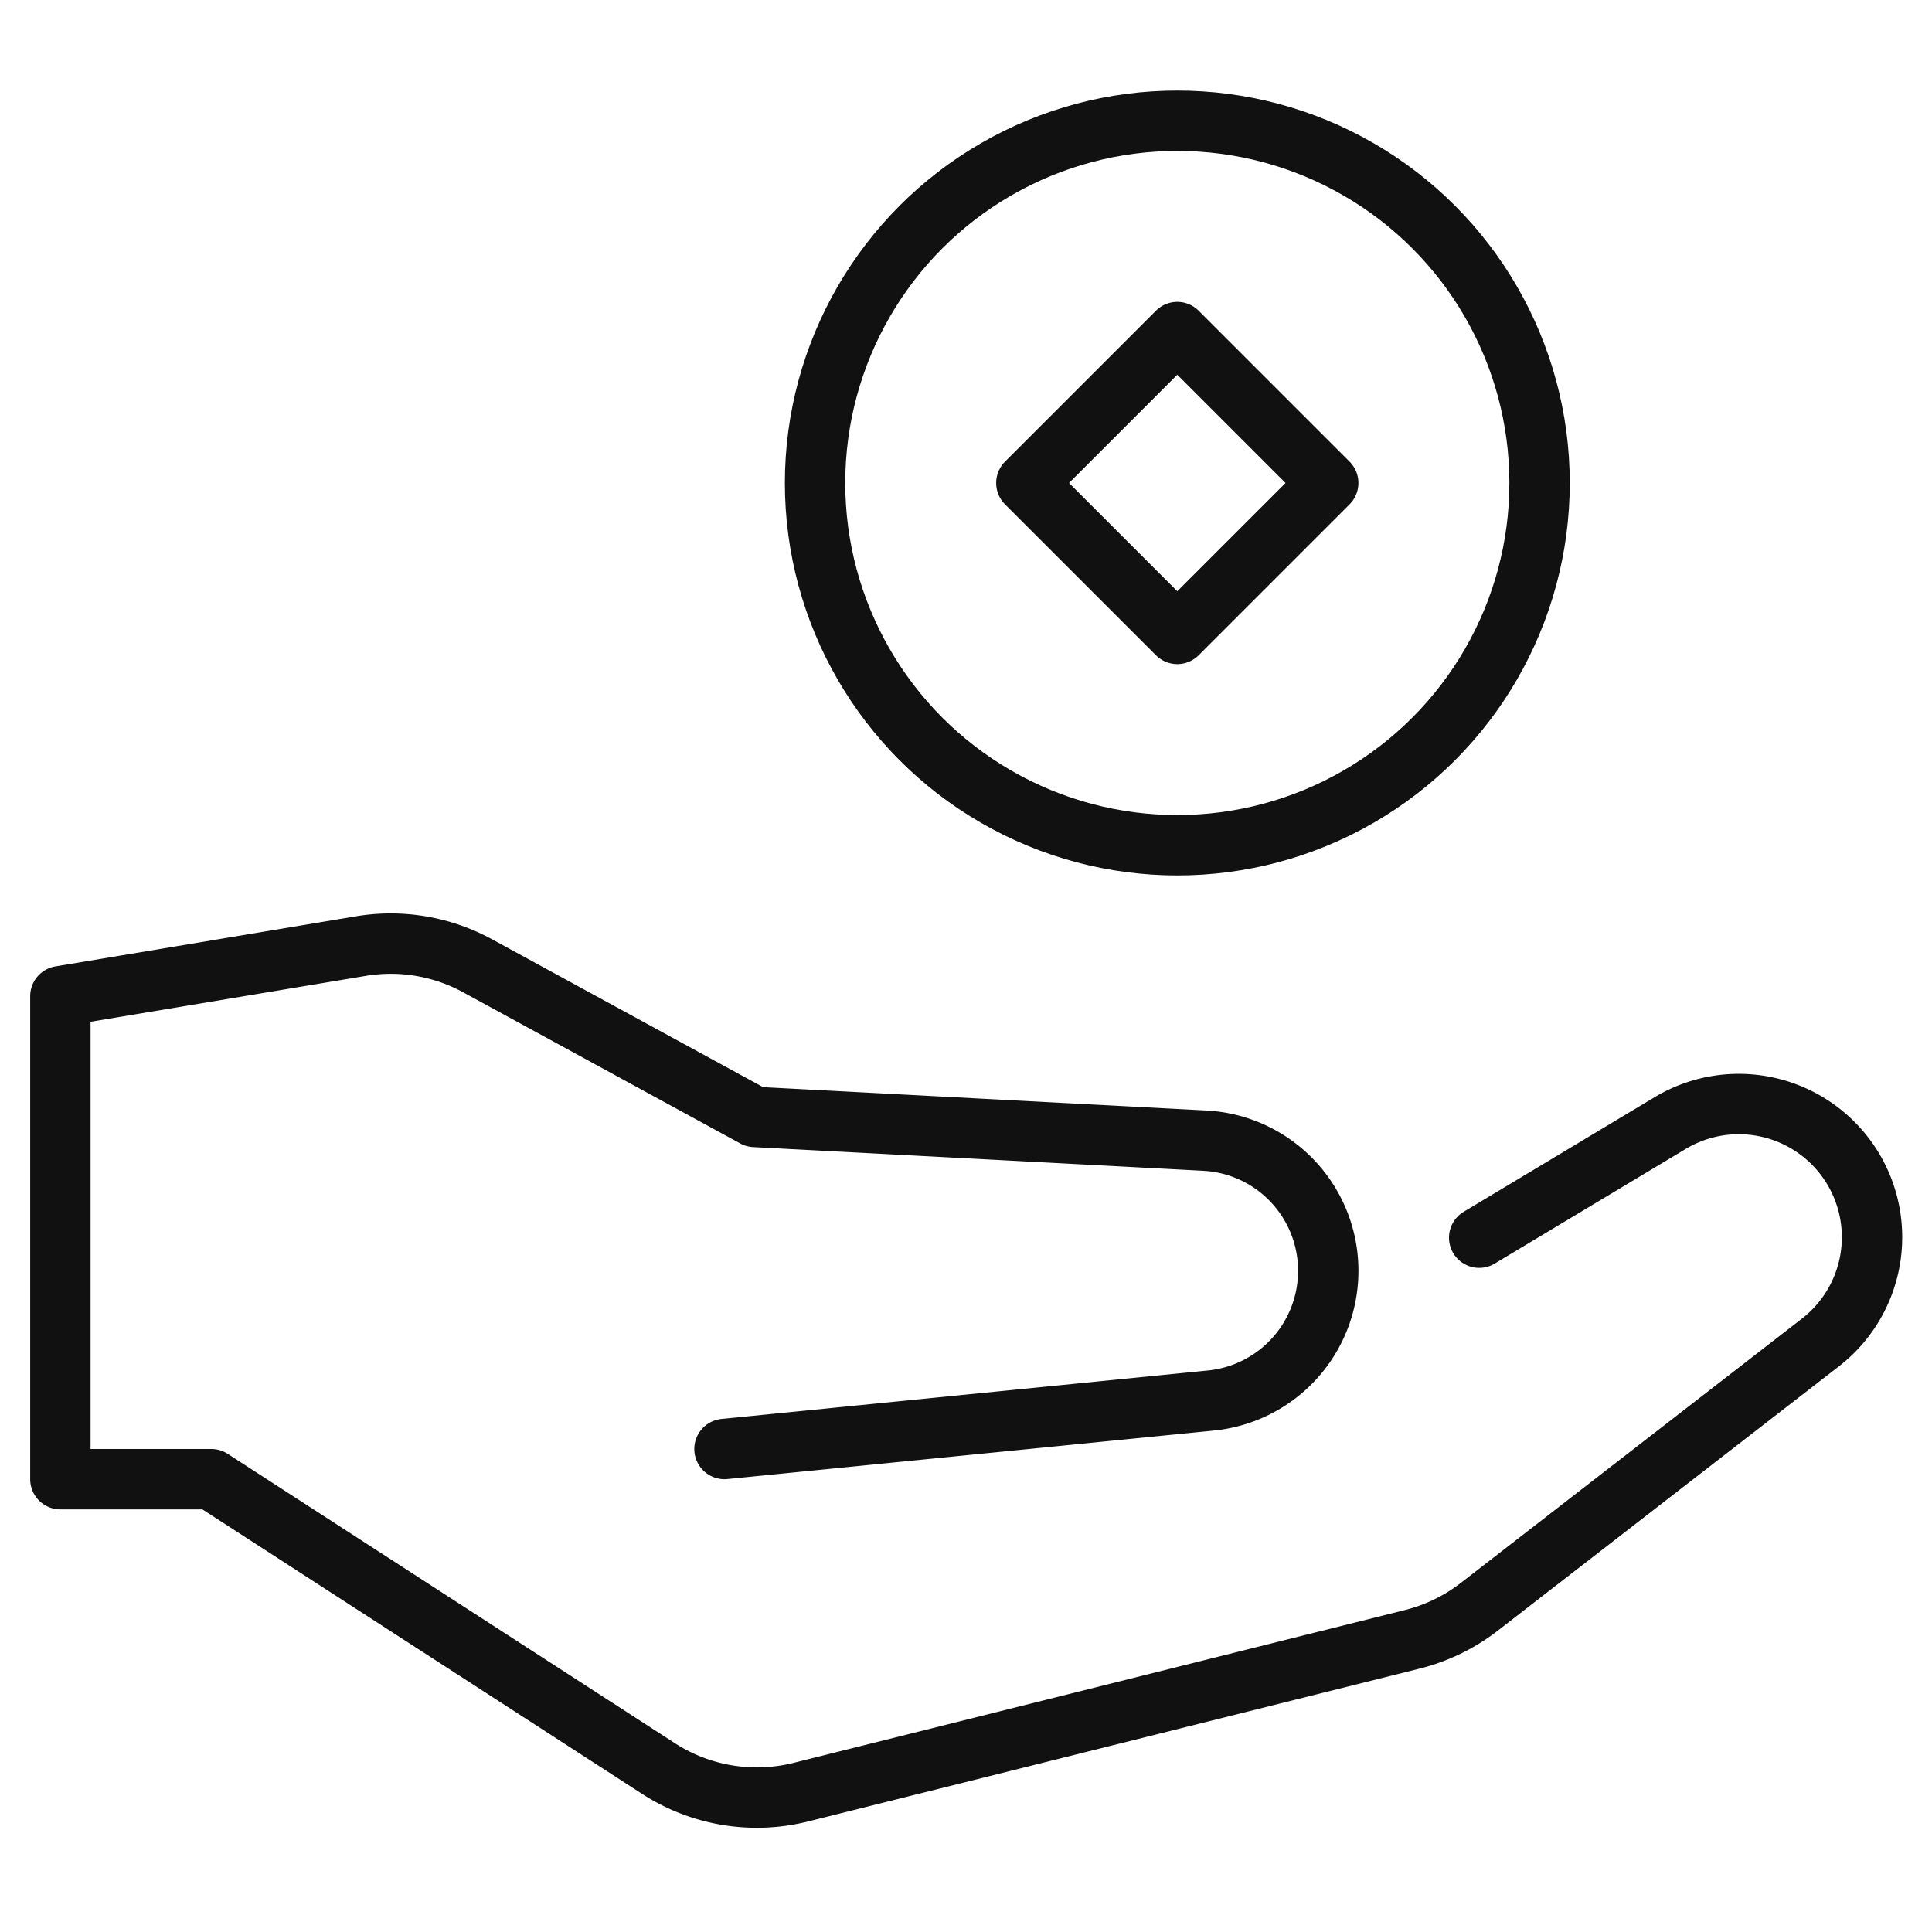
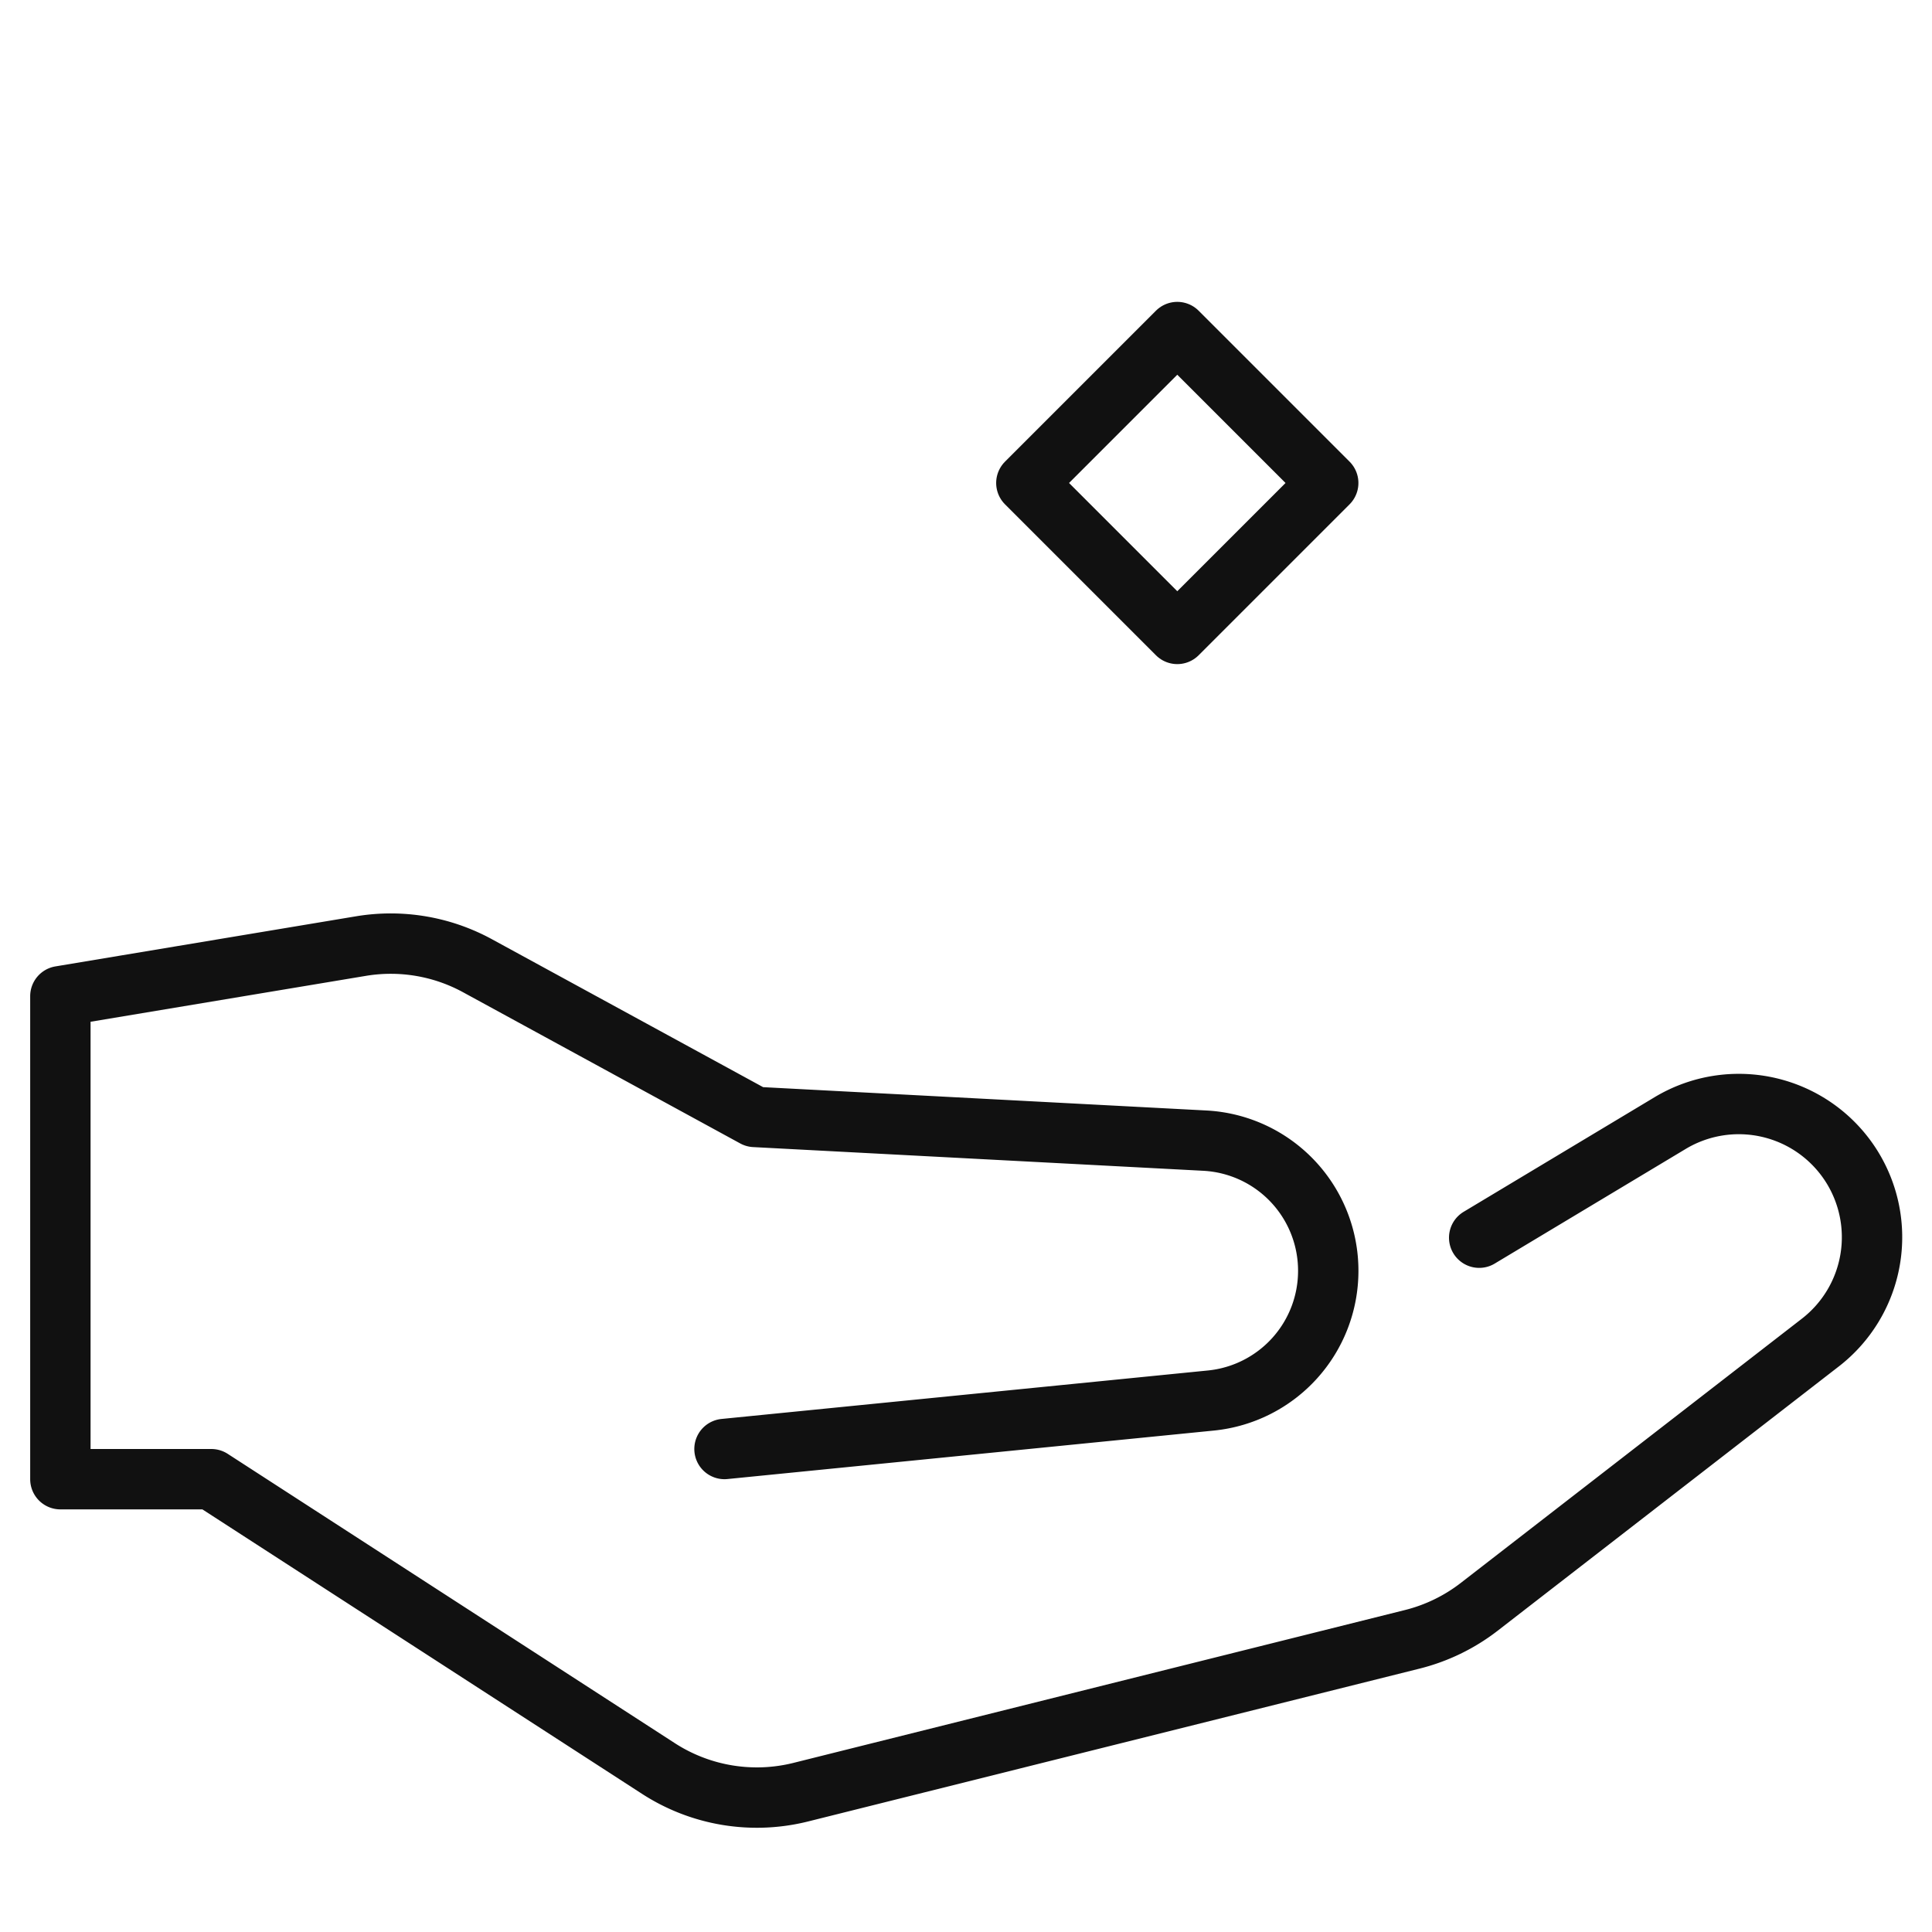
<svg xmlns="http://www.w3.org/2000/svg" viewBox="0 0 64 64" width="64" height="64">
  <g class="nc-icon-wrapper" stroke-linecap="round" stroke-linejoin="round" stroke-width="2" fill="#111111" stroke="#111111">
    <path d="M49,41l6.331-3.8a4.415,4.415,0,0,1,5.983,1.4h0A4.413,4.413,0,0,1,60.3,44.475L49,53.229a6,6,0,0,1-2.218,1.076L26.527,59.368a6,6,0,0,1-4.714-.783L7,49H2V33l9.958-1.66a6,6,0,0,1,3.859.651L25,37l14.911.785A4.315,4.315,0,0,1,44,42.094h0a4.316,4.316,0,0,1-3.886,4.3L24,48" fill="none" stroke="#111111" stroke-miterlimit="10" />
-     <circle cx="39" cy="16" r="12" fill="none" stroke-miterlimit="10" data-color="color-2" />
    <rect x="35.464" y="12.464" width="7.071" height="7.071" fill="none" stroke-miterlimit="10" transform="translate(0.109 32.263) rotate(-45)" data-color="color-2" />
  </g>
</svg>